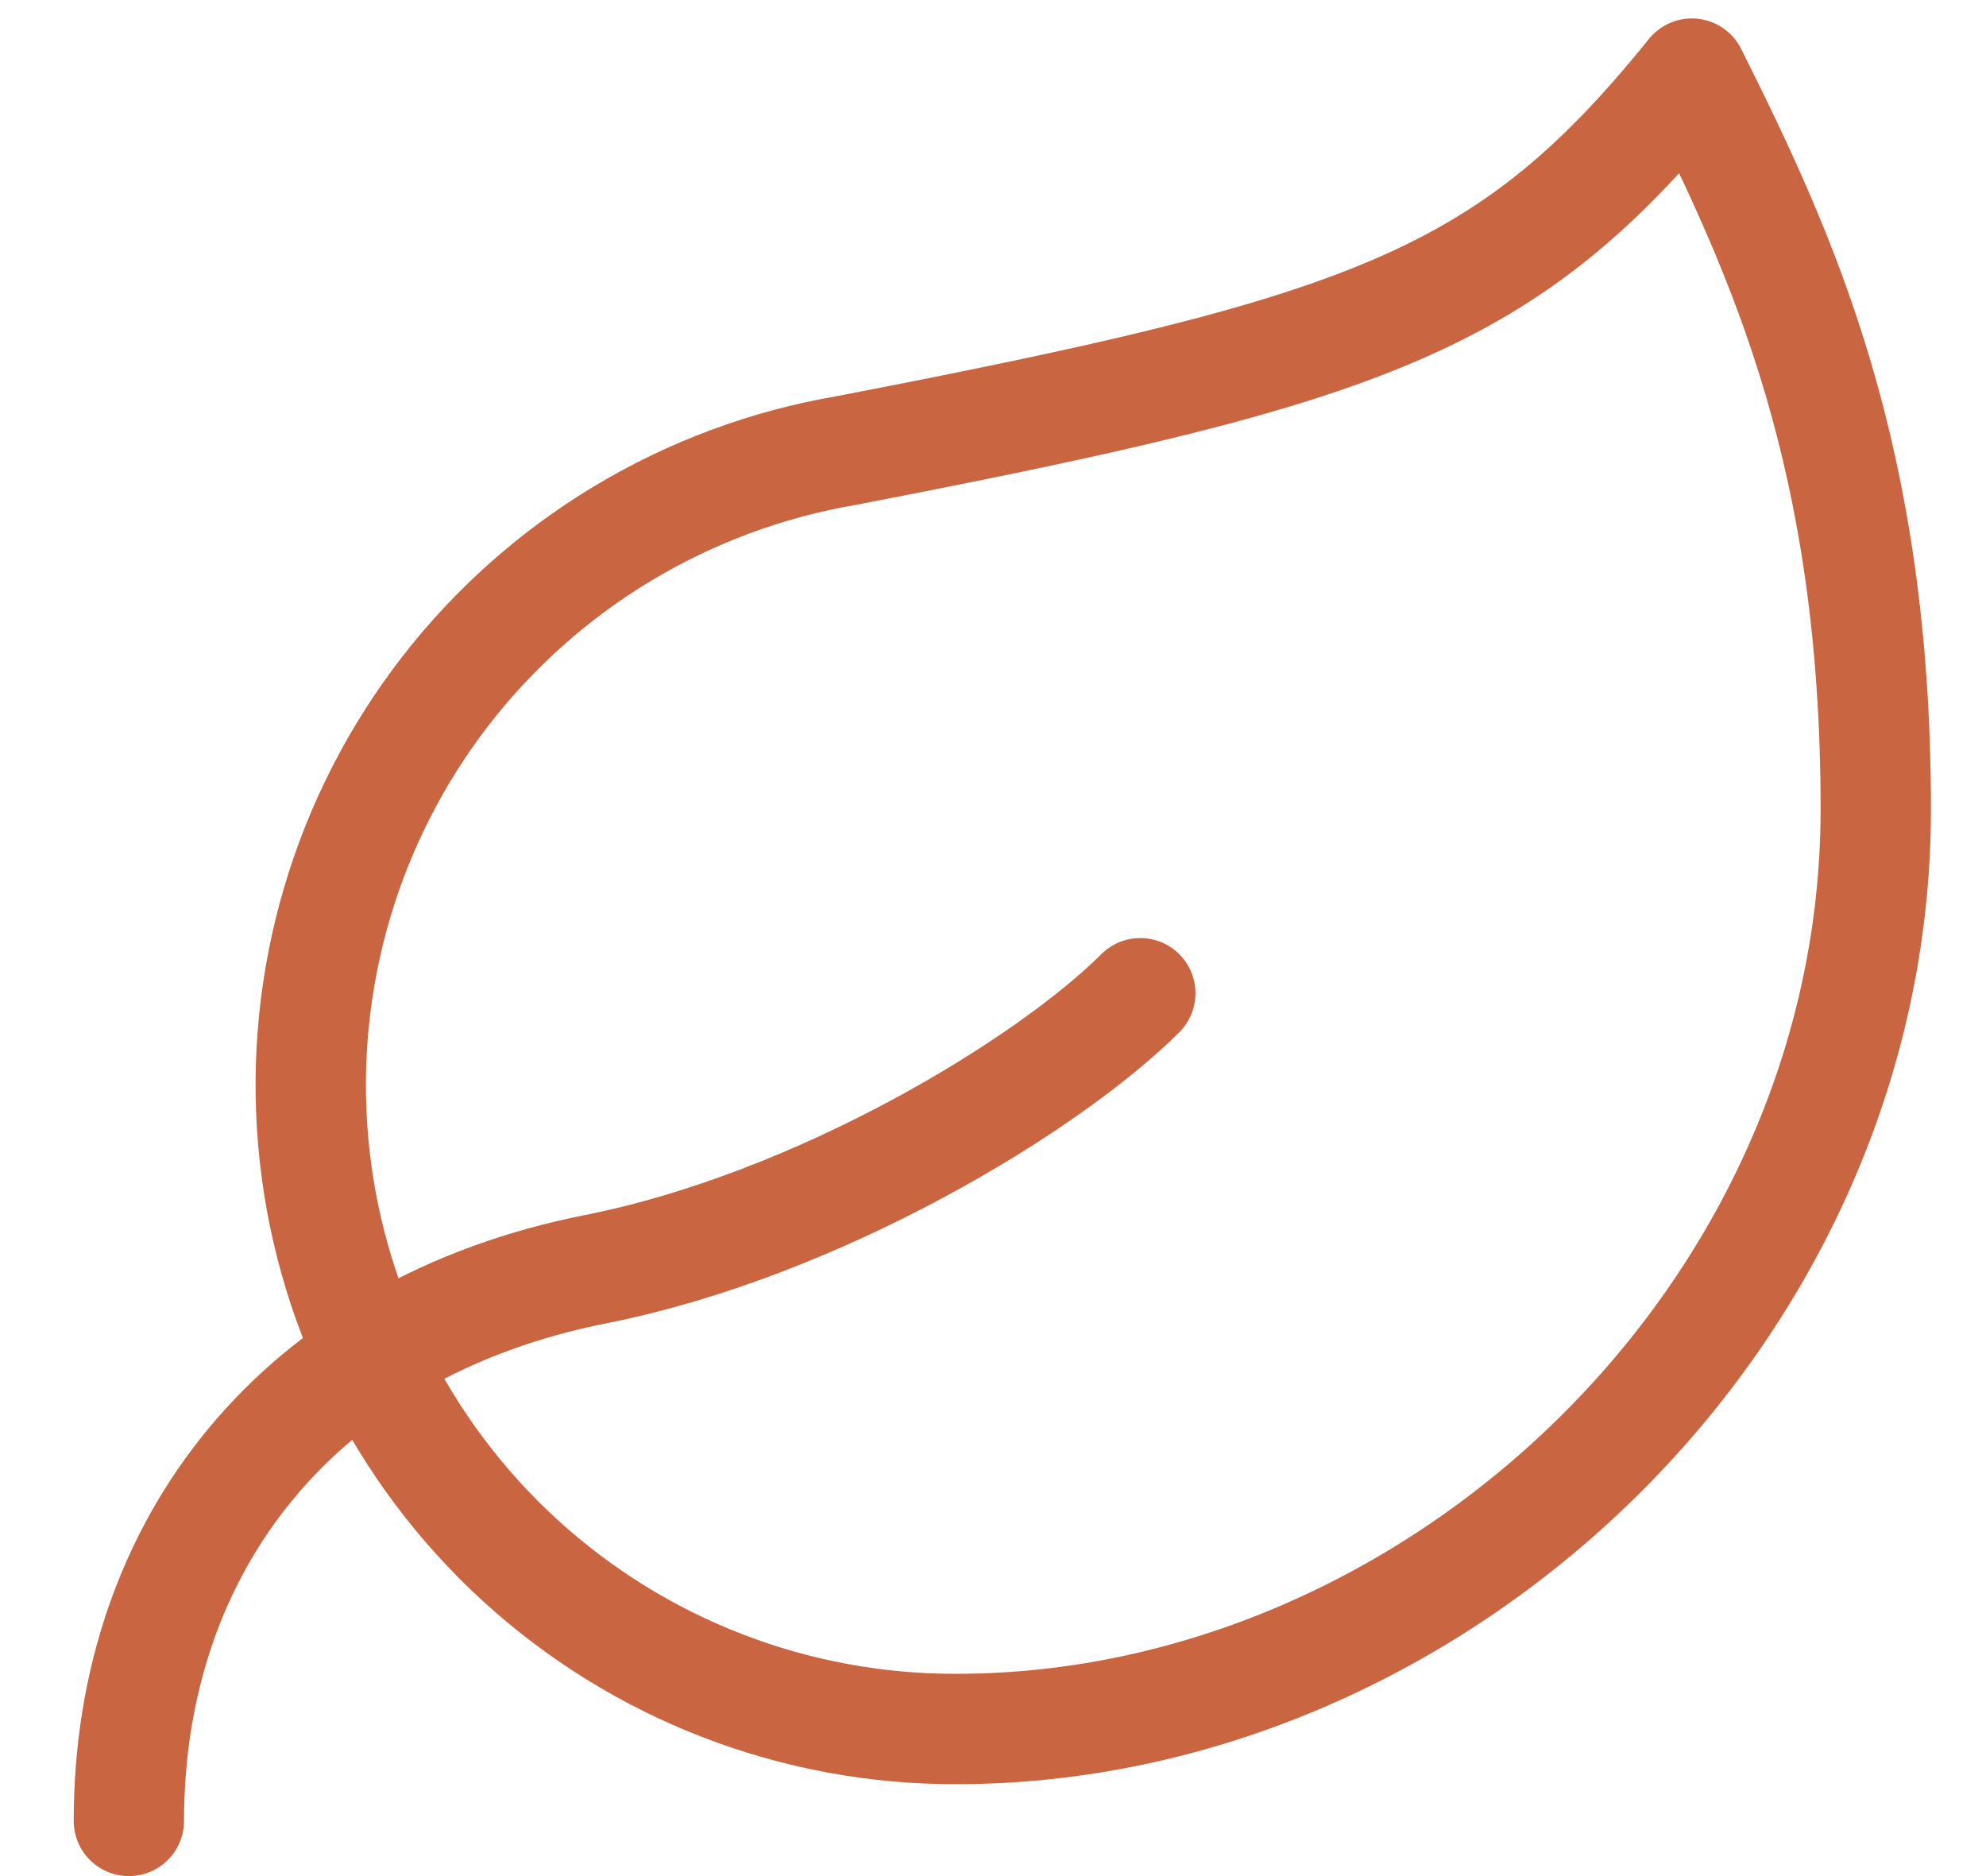
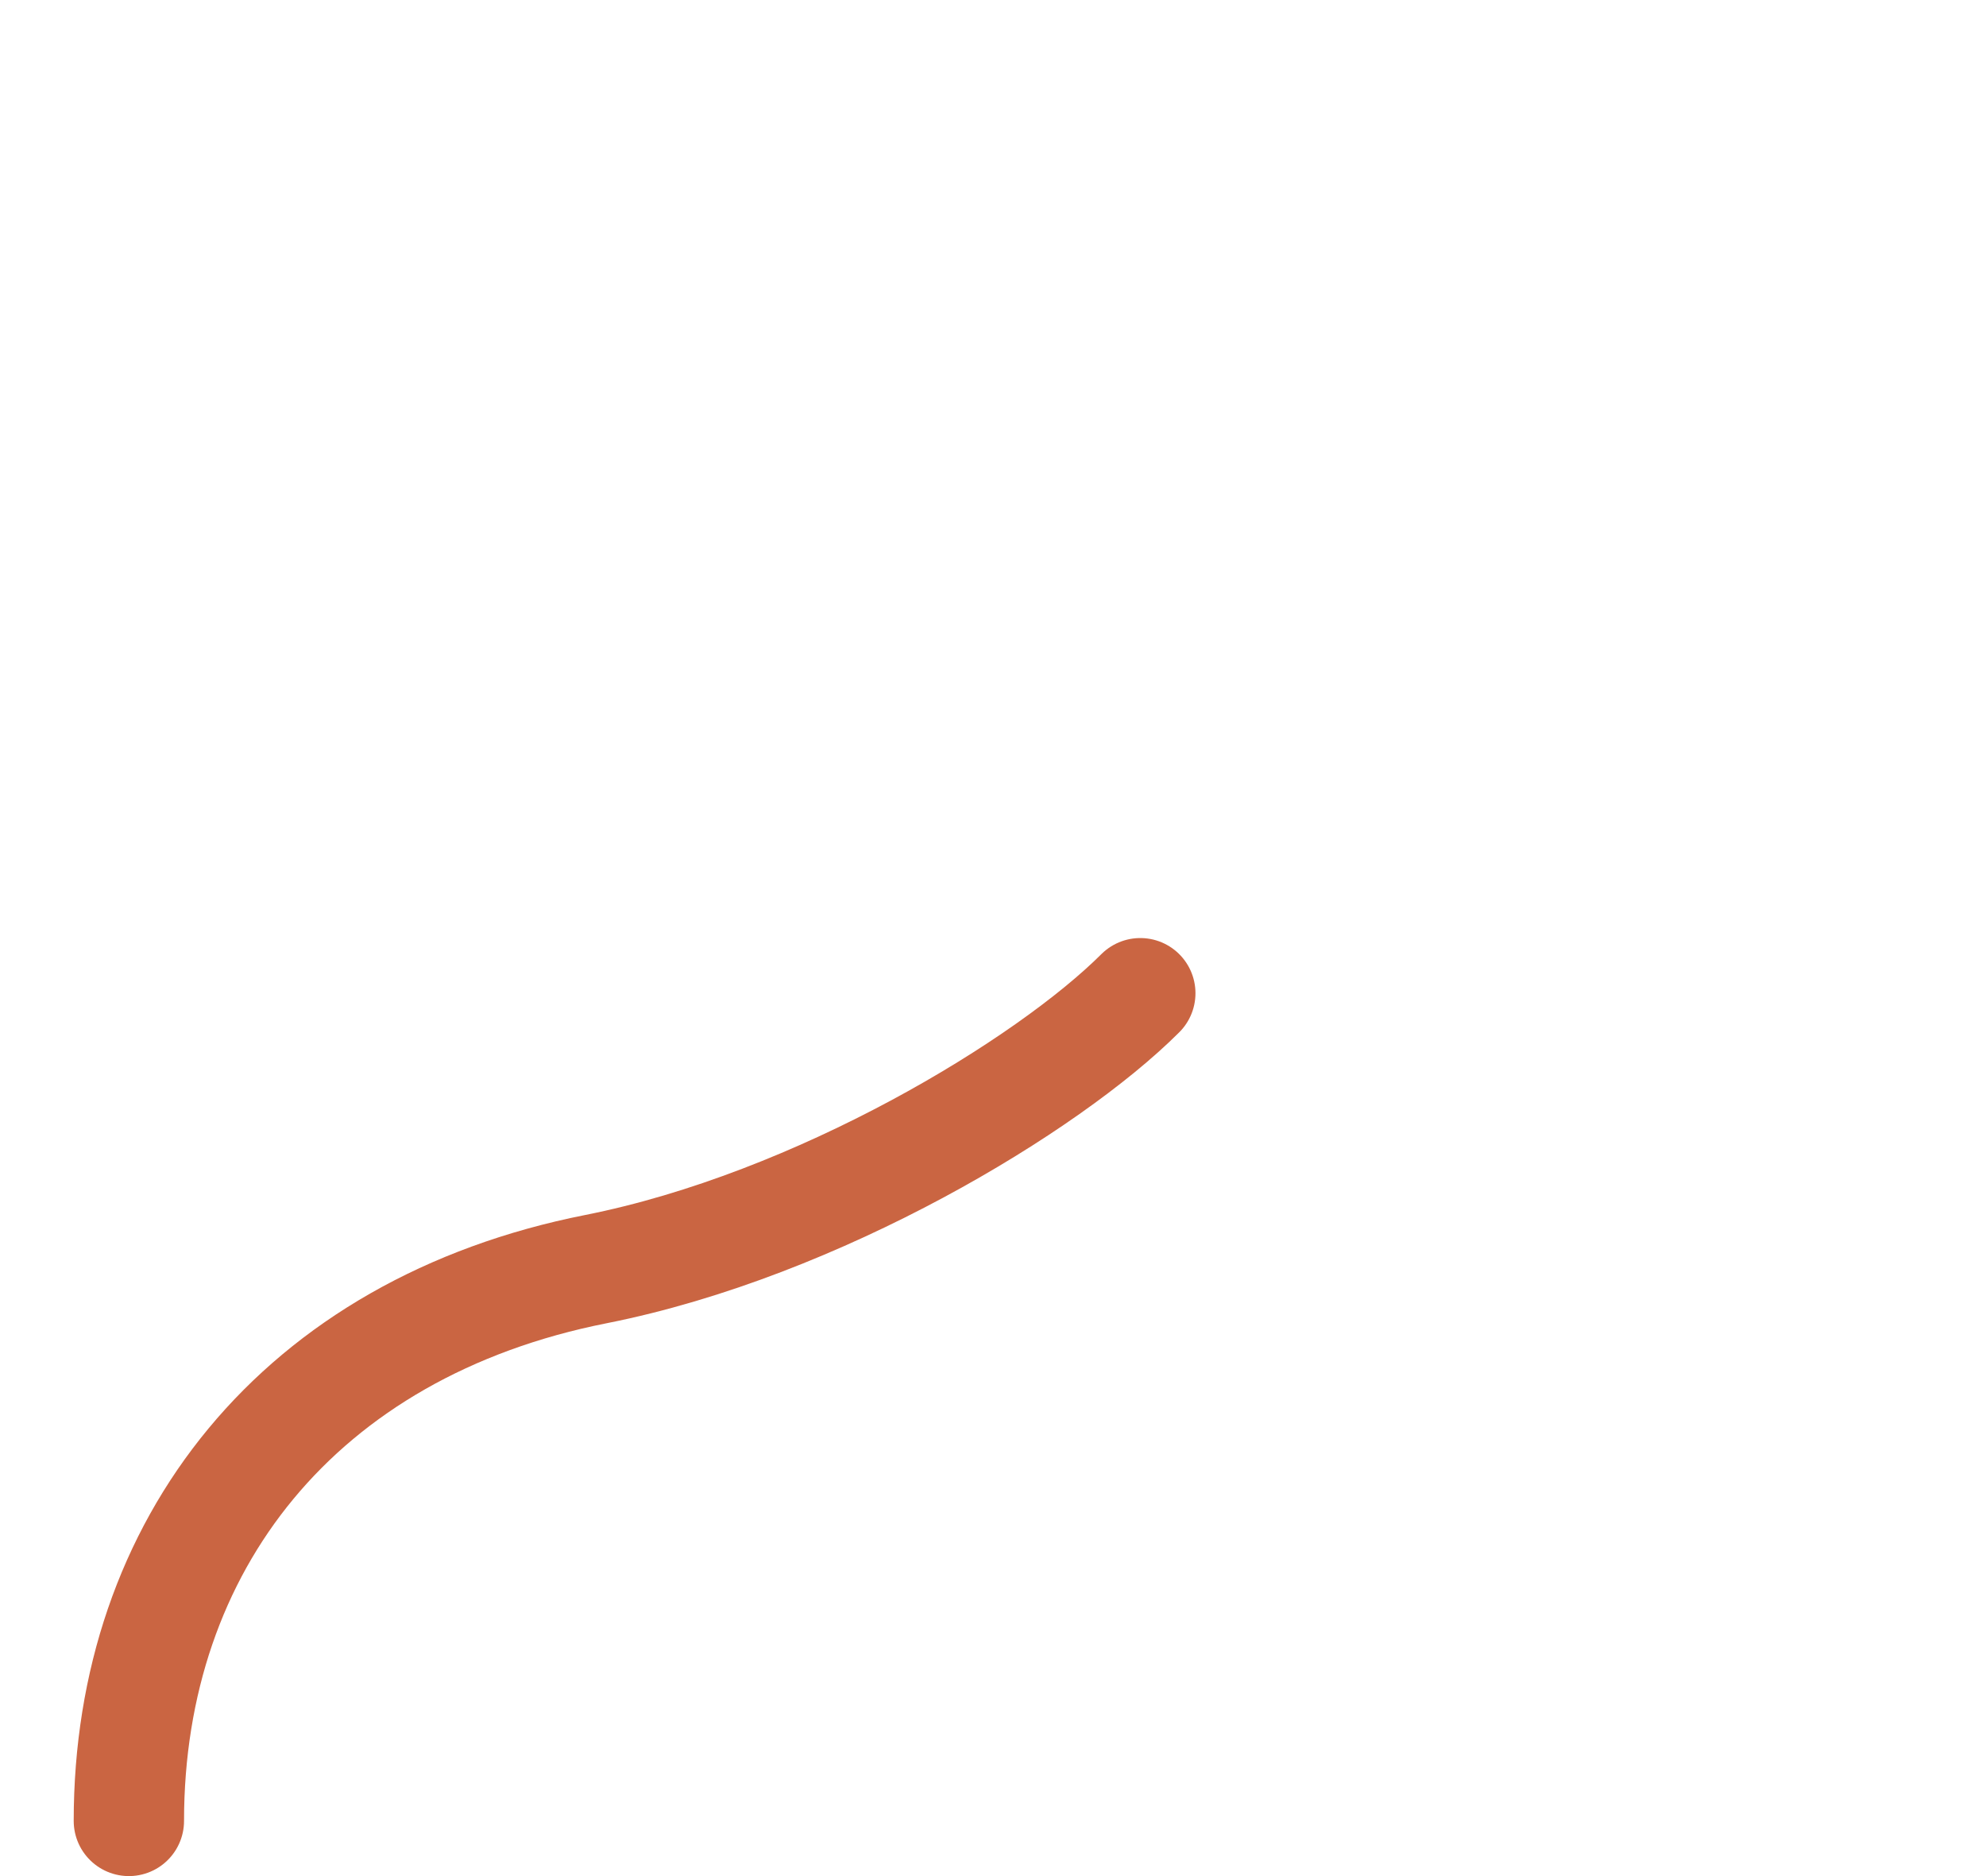
<svg xmlns="http://www.w3.org/2000/svg" fill="none" viewBox="0 0 18 17" height="17" width="18">
-   <path stroke-linejoin="round" stroke-linecap="round" stroke="#CA6542" d="M8.667 15.667C7.204 15.671 5.793 15.125 4.713 14.138C3.633 13.15 2.964 11.793 2.838 10.335C2.712 8.877 3.139 7.425 4.033 6.267C4.928 5.109 6.225 4.33 7.667 4.083C12.417 3.167 13.667 2.733 15.334 0.667C16.167 2.333 17.001 4.15 17.001 7.333C17.001 11.917 13.017 15.667 8.667 15.667Z" />
  <path stroke-linejoin="round" stroke-linecap="round" stroke="#CA6542" d="M1.168 16.5C1.168 14 2.71 12.033 5.401 11.5C7.418 11.1 9.501 9.833 10.335 9" />
</svg>